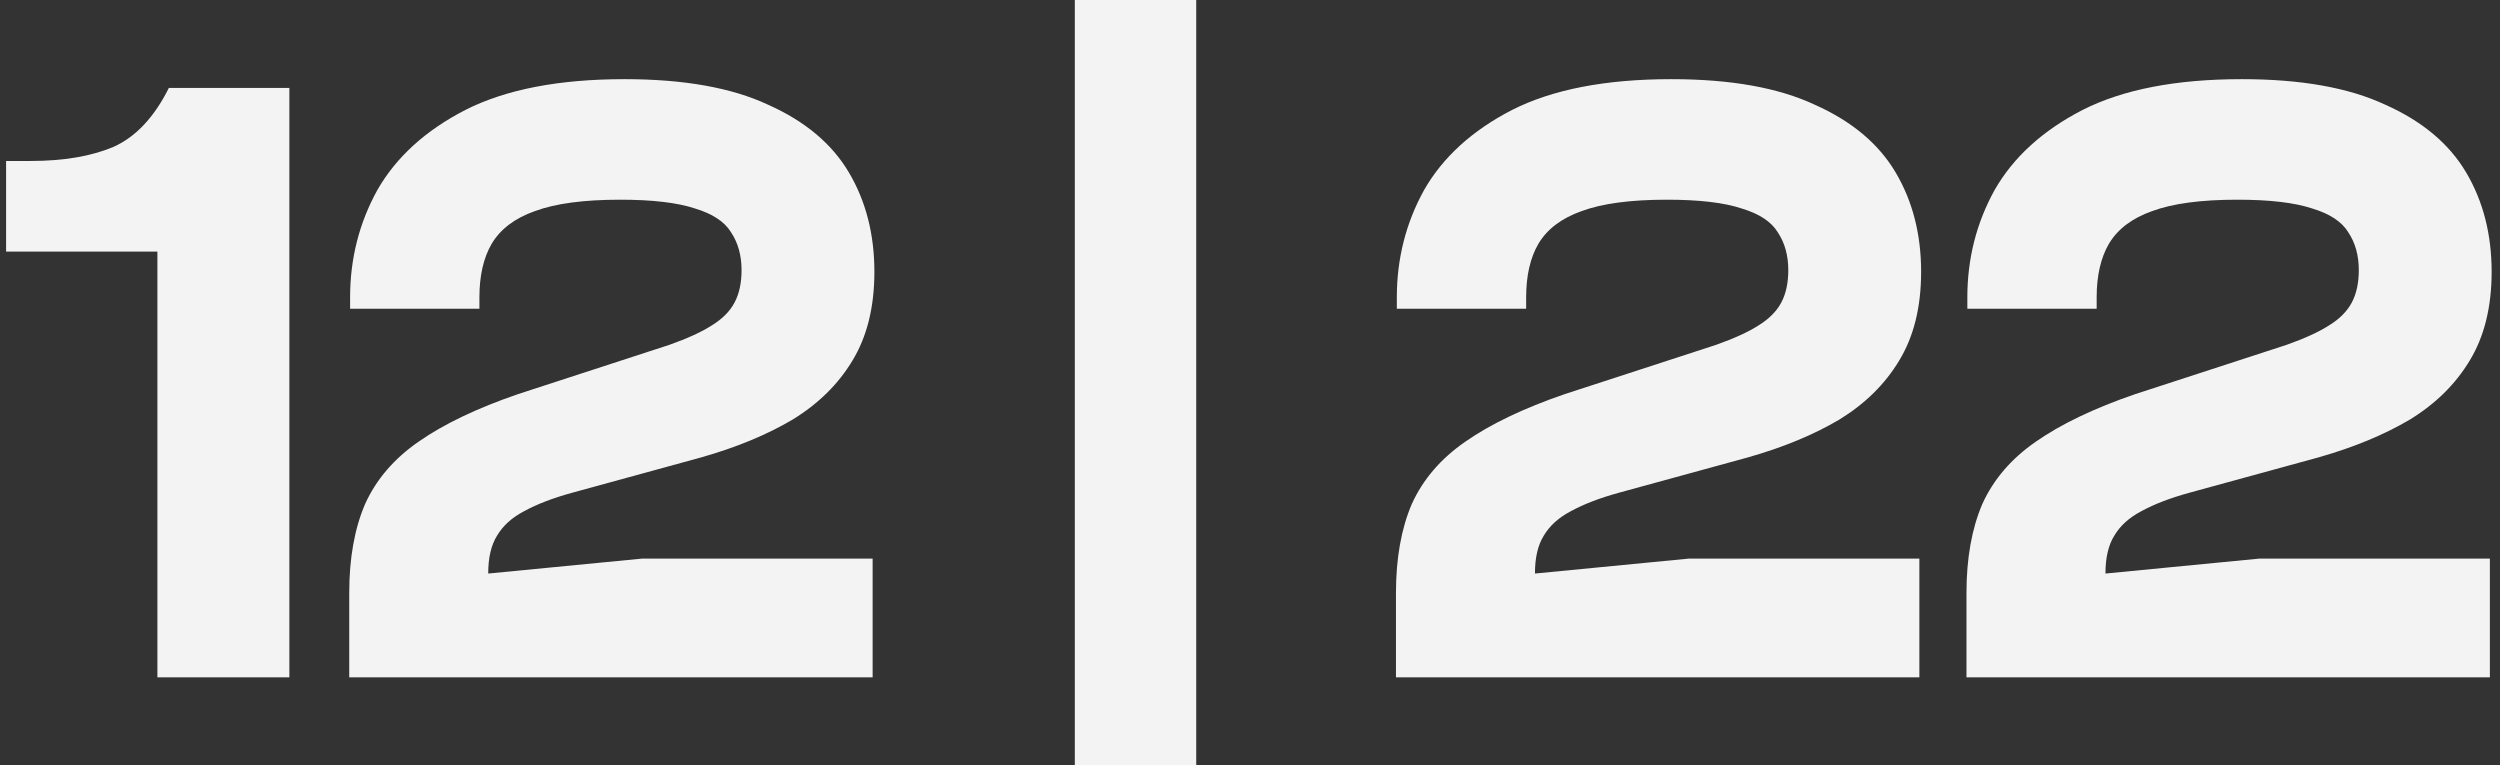
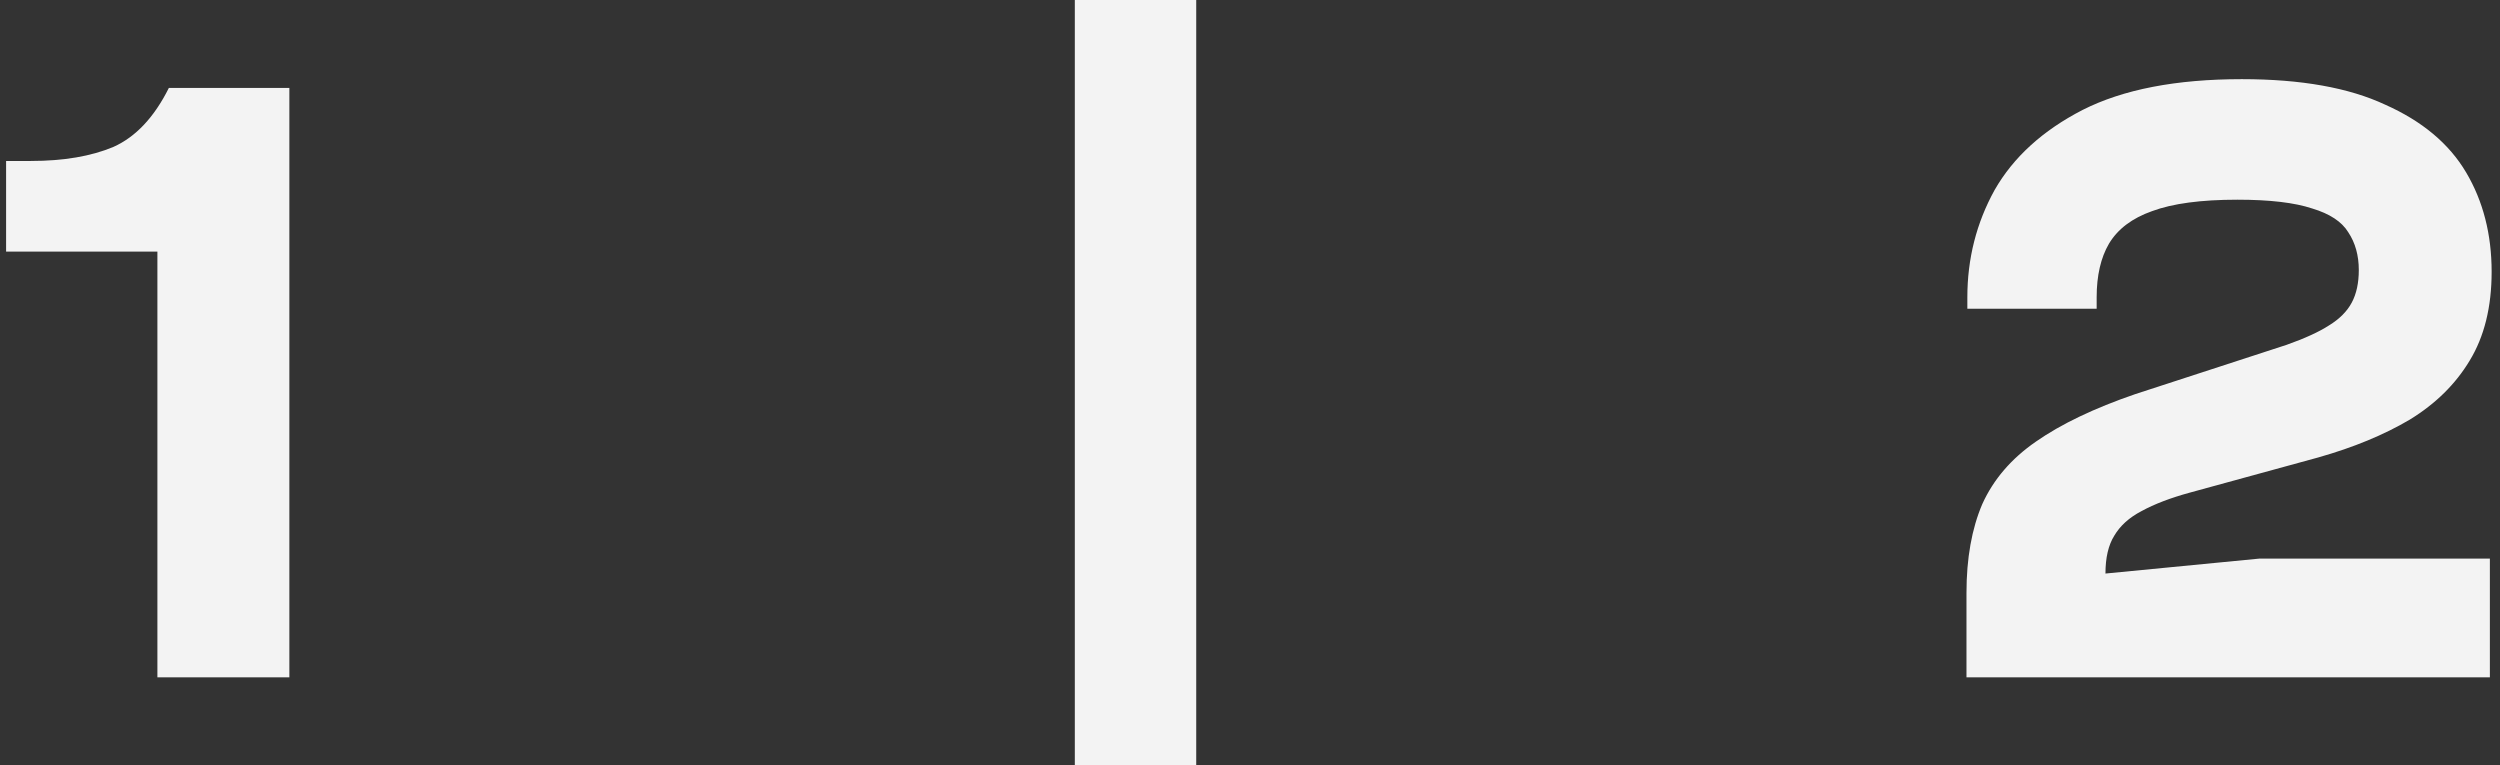
<svg xmlns="http://www.w3.org/2000/svg" width="98" height="30" viewBox="0 0 98 30" fill="none">
  <rect x="0" y="0" width="98" height="30" fill="#333333" stroke="none" />
  <path d="M11.343 26.552H6.17V9.862H0.239V6.31H1.205C2.492 6.31 3.573 6.126 4.446 5.759C5.32 5.368 6.044 4.598 6.619 3.448H11.343V26.552Z" fill="#F3F3F3" />
-   <path d="M34.207 26.552H13.69V23.241C13.69 21.885 13.897 20.724 14.311 19.759C14.747 18.793 15.449 17.977 16.414 17.31C17.403 16.621 18.701 16 20.311 15.448L26.242 13.517C26.954 13.264 27.506 13.011 27.897 12.759C28.311 12.506 28.61 12.207 28.793 11.862C28.977 11.517 29.069 11.092 29.069 10.586C29.069 10.011 28.931 9.517 28.655 9.103C28.403 8.69 27.931 8.379 27.242 8.172C26.552 7.943 25.575 7.828 24.311 7.828C22.885 7.828 21.77 7.977 20.966 8.276C20.184 8.552 19.621 8.977 19.276 9.552C18.954 10.103 18.793 10.805 18.793 11.655V12.103H13.724V11.655C13.724 10.138 14.081 8.736 14.793 7.448C15.529 6.161 16.678 5.115 18.242 4.31C19.828 3.506 21.908 3.103 24.483 3.103C26.805 3.103 28.678 3.437 30.104 4.103C31.552 4.747 32.609 5.632 33.276 6.759C33.943 7.885 34.276 9.184 34.276 10.655C34.276 12.034 33.989 13.195 33.414 14.138C32.862 15.057 32.081 15.828 31.069 16.448C30.058 17.046 28.862 17.54 27.483 17.931L22.449 19.31C21.69 19.517 21.058 19.759 20.552 20.035C20.069 20.287 19.713 20.609 19.483 21C19.253 21.368 19.138 21.862 19.138 22.483L25.173 21.897H34.207V26.552Z" fill="#F3F3F3" />
  <path d="M46.892 30H42.133V0H46.892V30Z" fill="#F3F3F3" />
-   <path d="M75.239 26.552H54.722V23.241C54.722 21.885 54.929 20.724 55.342 19.759C55.779 18.793 56.48 17.977 57.446 17.31C58.434 16.621 59.733 16 61.342 15.448L67.273 13.517C67.986 13.264 68.538 13.011 68.929 12.759C69.342 12.506 69.641 12.207 69.825 11.862C70.009 11.517 70.101 11.092 70.101 10.586C70.101 10.011 69.963 9.517 69.687 9.103C69.434 8.69 68.963 8.379 68.273 8.172C67.584 7.943 66.607 7.828 65.342 7.828C63.917 7.828 62.802 7.977 61.998 8.276C61.216 8.552 60.653 8.977 60.308 9.552C59.986 10.103 59.825 10.805 59.825 11.655V12.103H54.756V11.655C54.756 10.138 55.112 8.736 55.825 7.448C56.561 6.161 57.71 5.115 59.273 4.31C60.86 3.506 62.94 3.103 65.515 3.103C67.837 3.103 69.71 3.437 71.135 4.103C72.584 4.747 73.641 5.632 74.308 6.759C74.975 7.885 75.308 9.184 75.308 10.655C75.308 12.034 75.021 13.195 74.446 14.138C73.894 15.057 73.112 15.828 72.101 16.448C71.09 17.046 69.894 17.54 68.515 17.931L63.48 19.31C62.722 19.517 62.09 19.759 61.584 20.035C61.101 20.287 60.745 20.609 60.515 21C60.285 21.368 60.17 21.862 60.17 22.483L66.204 21.897H75.239V26.552Z" fill="#F3F3F3" />
  <path d="M97.603 26.552H77.086V23.241C77.086 21.885 77.293 20.724 77.706 19.759C78.143 18.793 78.844 17.977 79.81 17.31C80.798 16.621 82.097 16 83.706 15.448L89.637 13.517C90.35 13.264 90.902 13.011 91.293 12.759C91.706 12.506 92.005 12.207 92.189 11.862C92.373 11.517 92.465 11.092 92.465 10.586C92.465 10.011 92.327 9.517 92.051 9.103C91.798 8.69 91.327 8.379 90.637 8.172C89.948 7.943 88.971 7.828 87.706 7.828C86.281 7.828 85.166 7.977 84.362 8.276C83.58 8.552 83.017 8.977 82.672 9.552C82.35 10.103 82.189 10.805 82.189 11.655V12.103H77.12V11.655C77.12 10.138 77.477 8.736 78.189 7.448C78.925 6.161 80.074 5.115 81.637 4.31C83.224 3.506 85.304 3.103 87.879 3.103C90.201 3.103 92.074 3.437 93.499 4.103C94.948 4.747 96.005 5.632 96.672 6.759C97.339 7.885 97.672 9.184 97.672 10.655C97.672 12.034 97.385 13.195 96.81 14.138C96.258 15.057 95.477 15.828 94.465 16.448C93.454 17.046 92.258 17.54 90.879 17.931L85.844 19.31C85.086 19.517 84.454 19.759 83.948 20.035C83.465 20.287 83.109 20.609 82.879 21C82.649 21.368 82.534 21.862 82.534 22.483L88.568 21.897H97.603V26.552Z" fill="#F3F3F3" />
</svg>